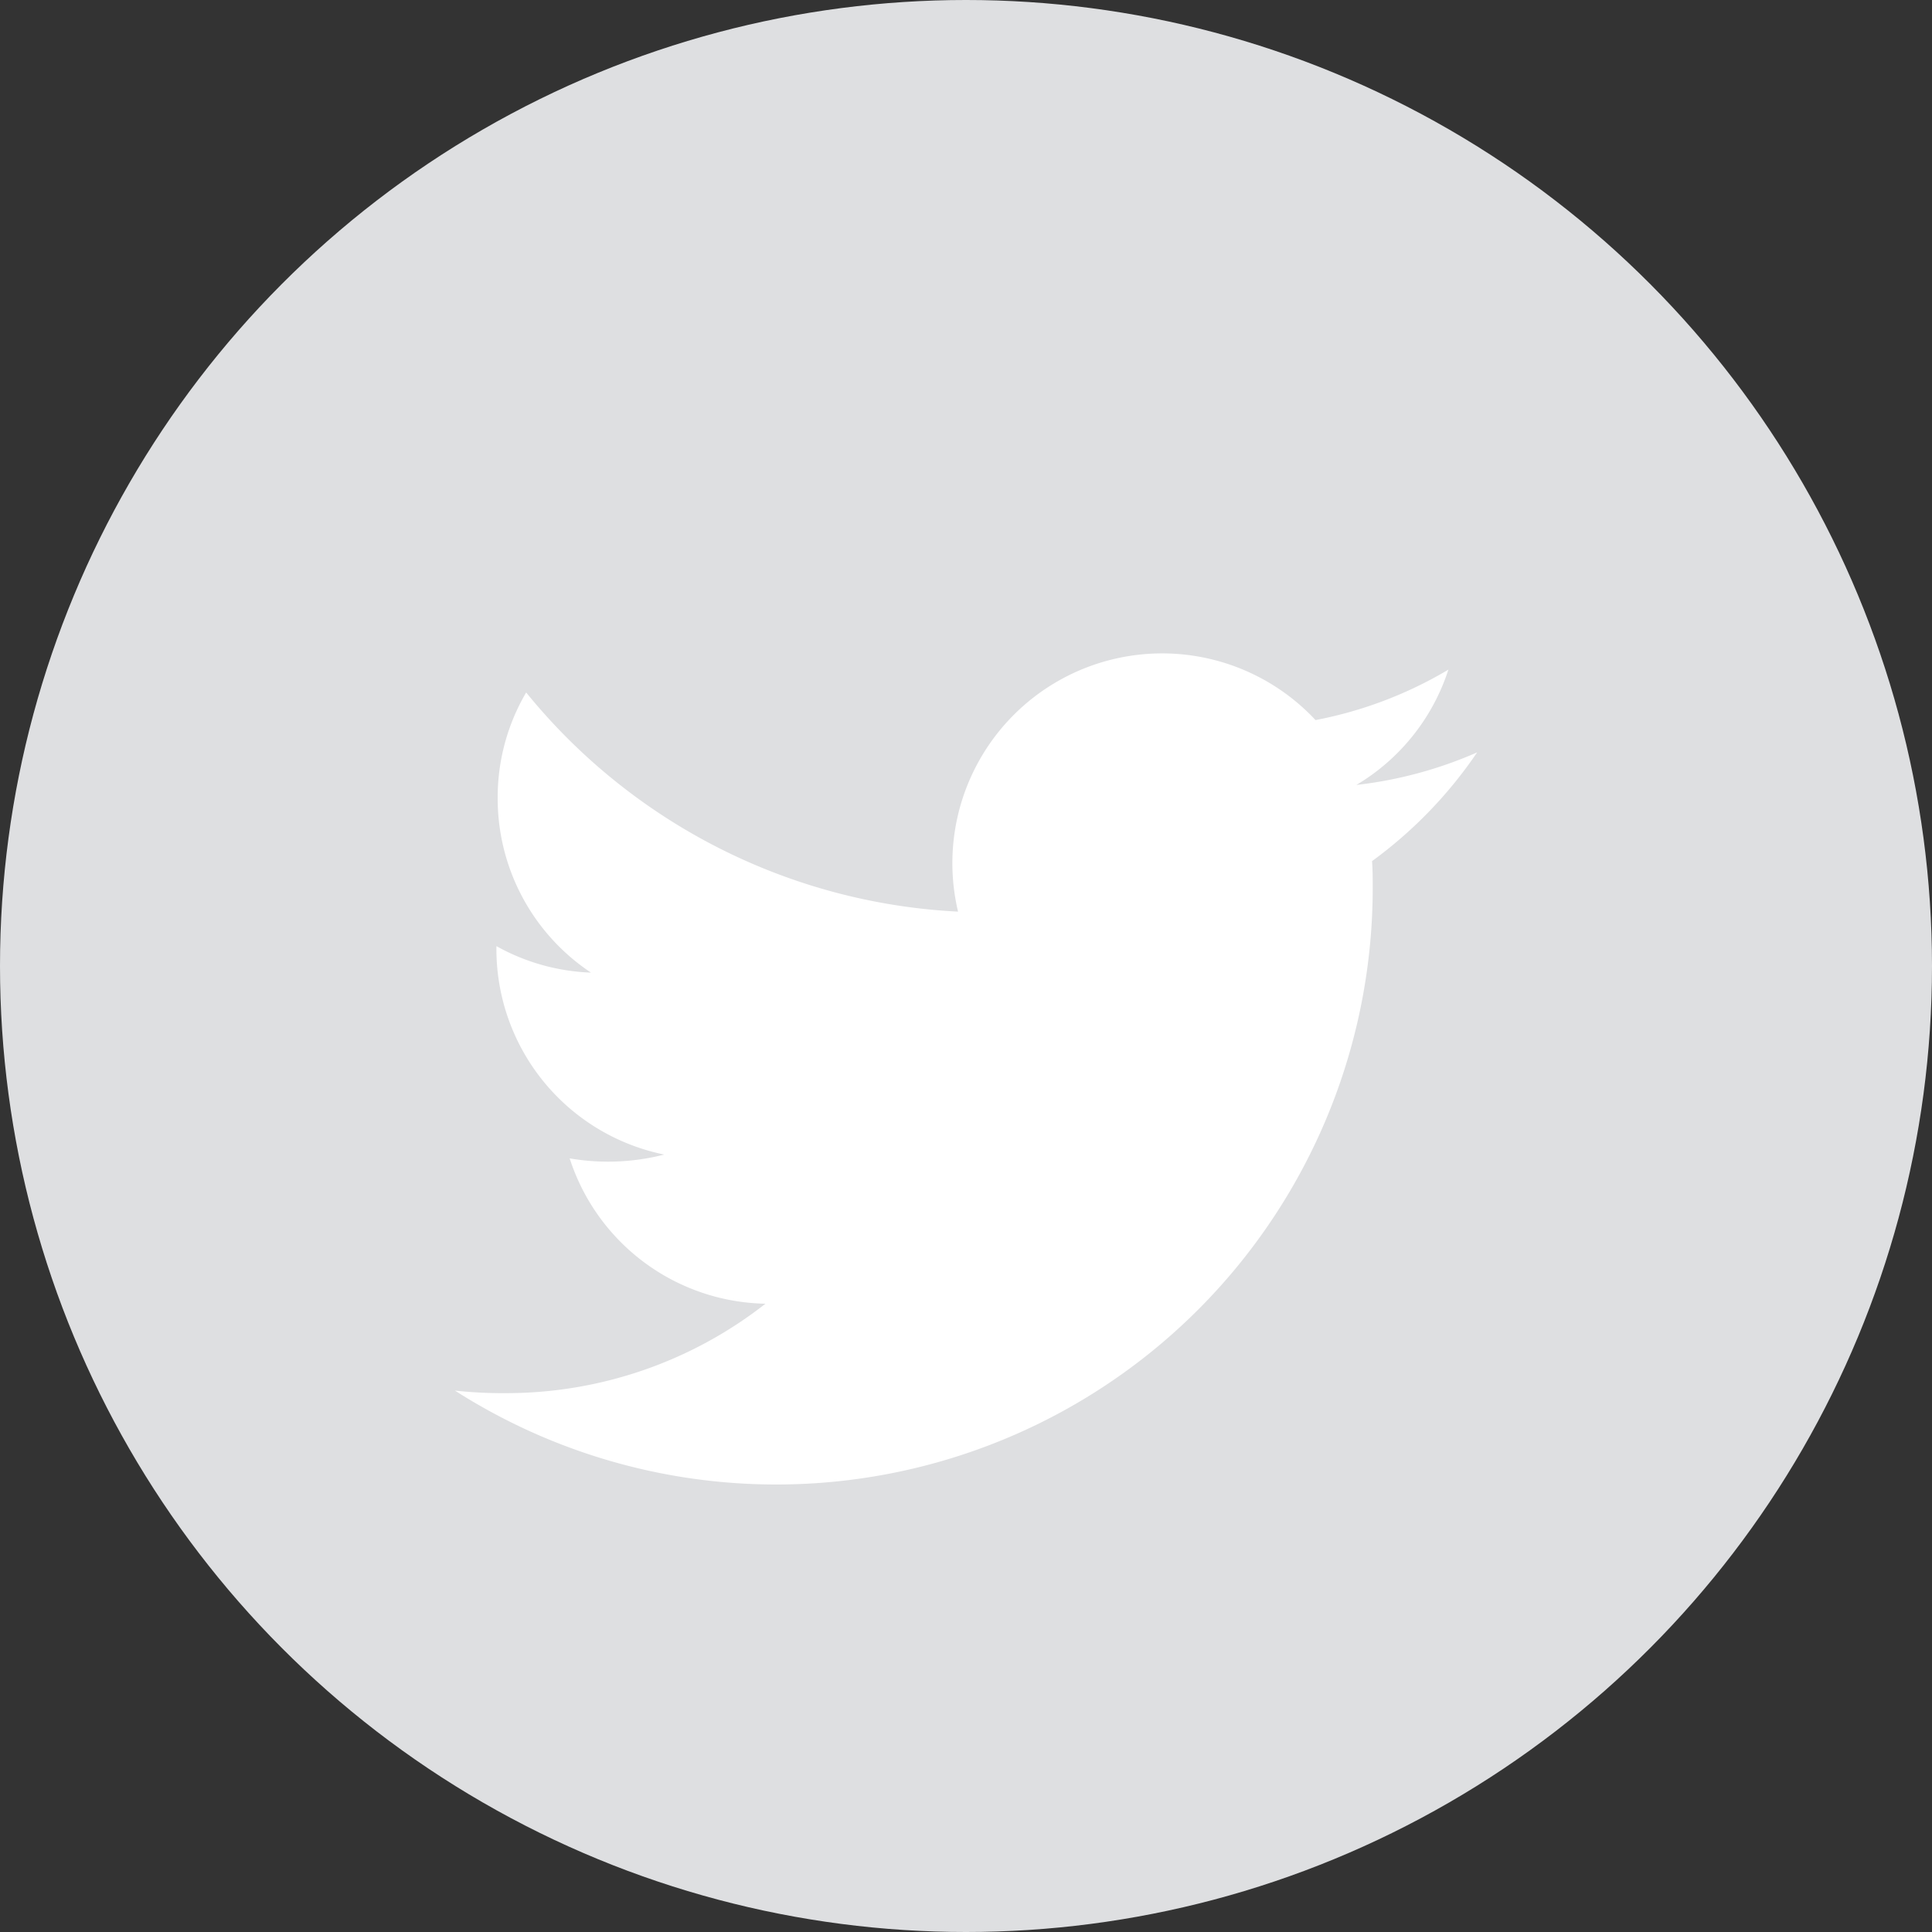
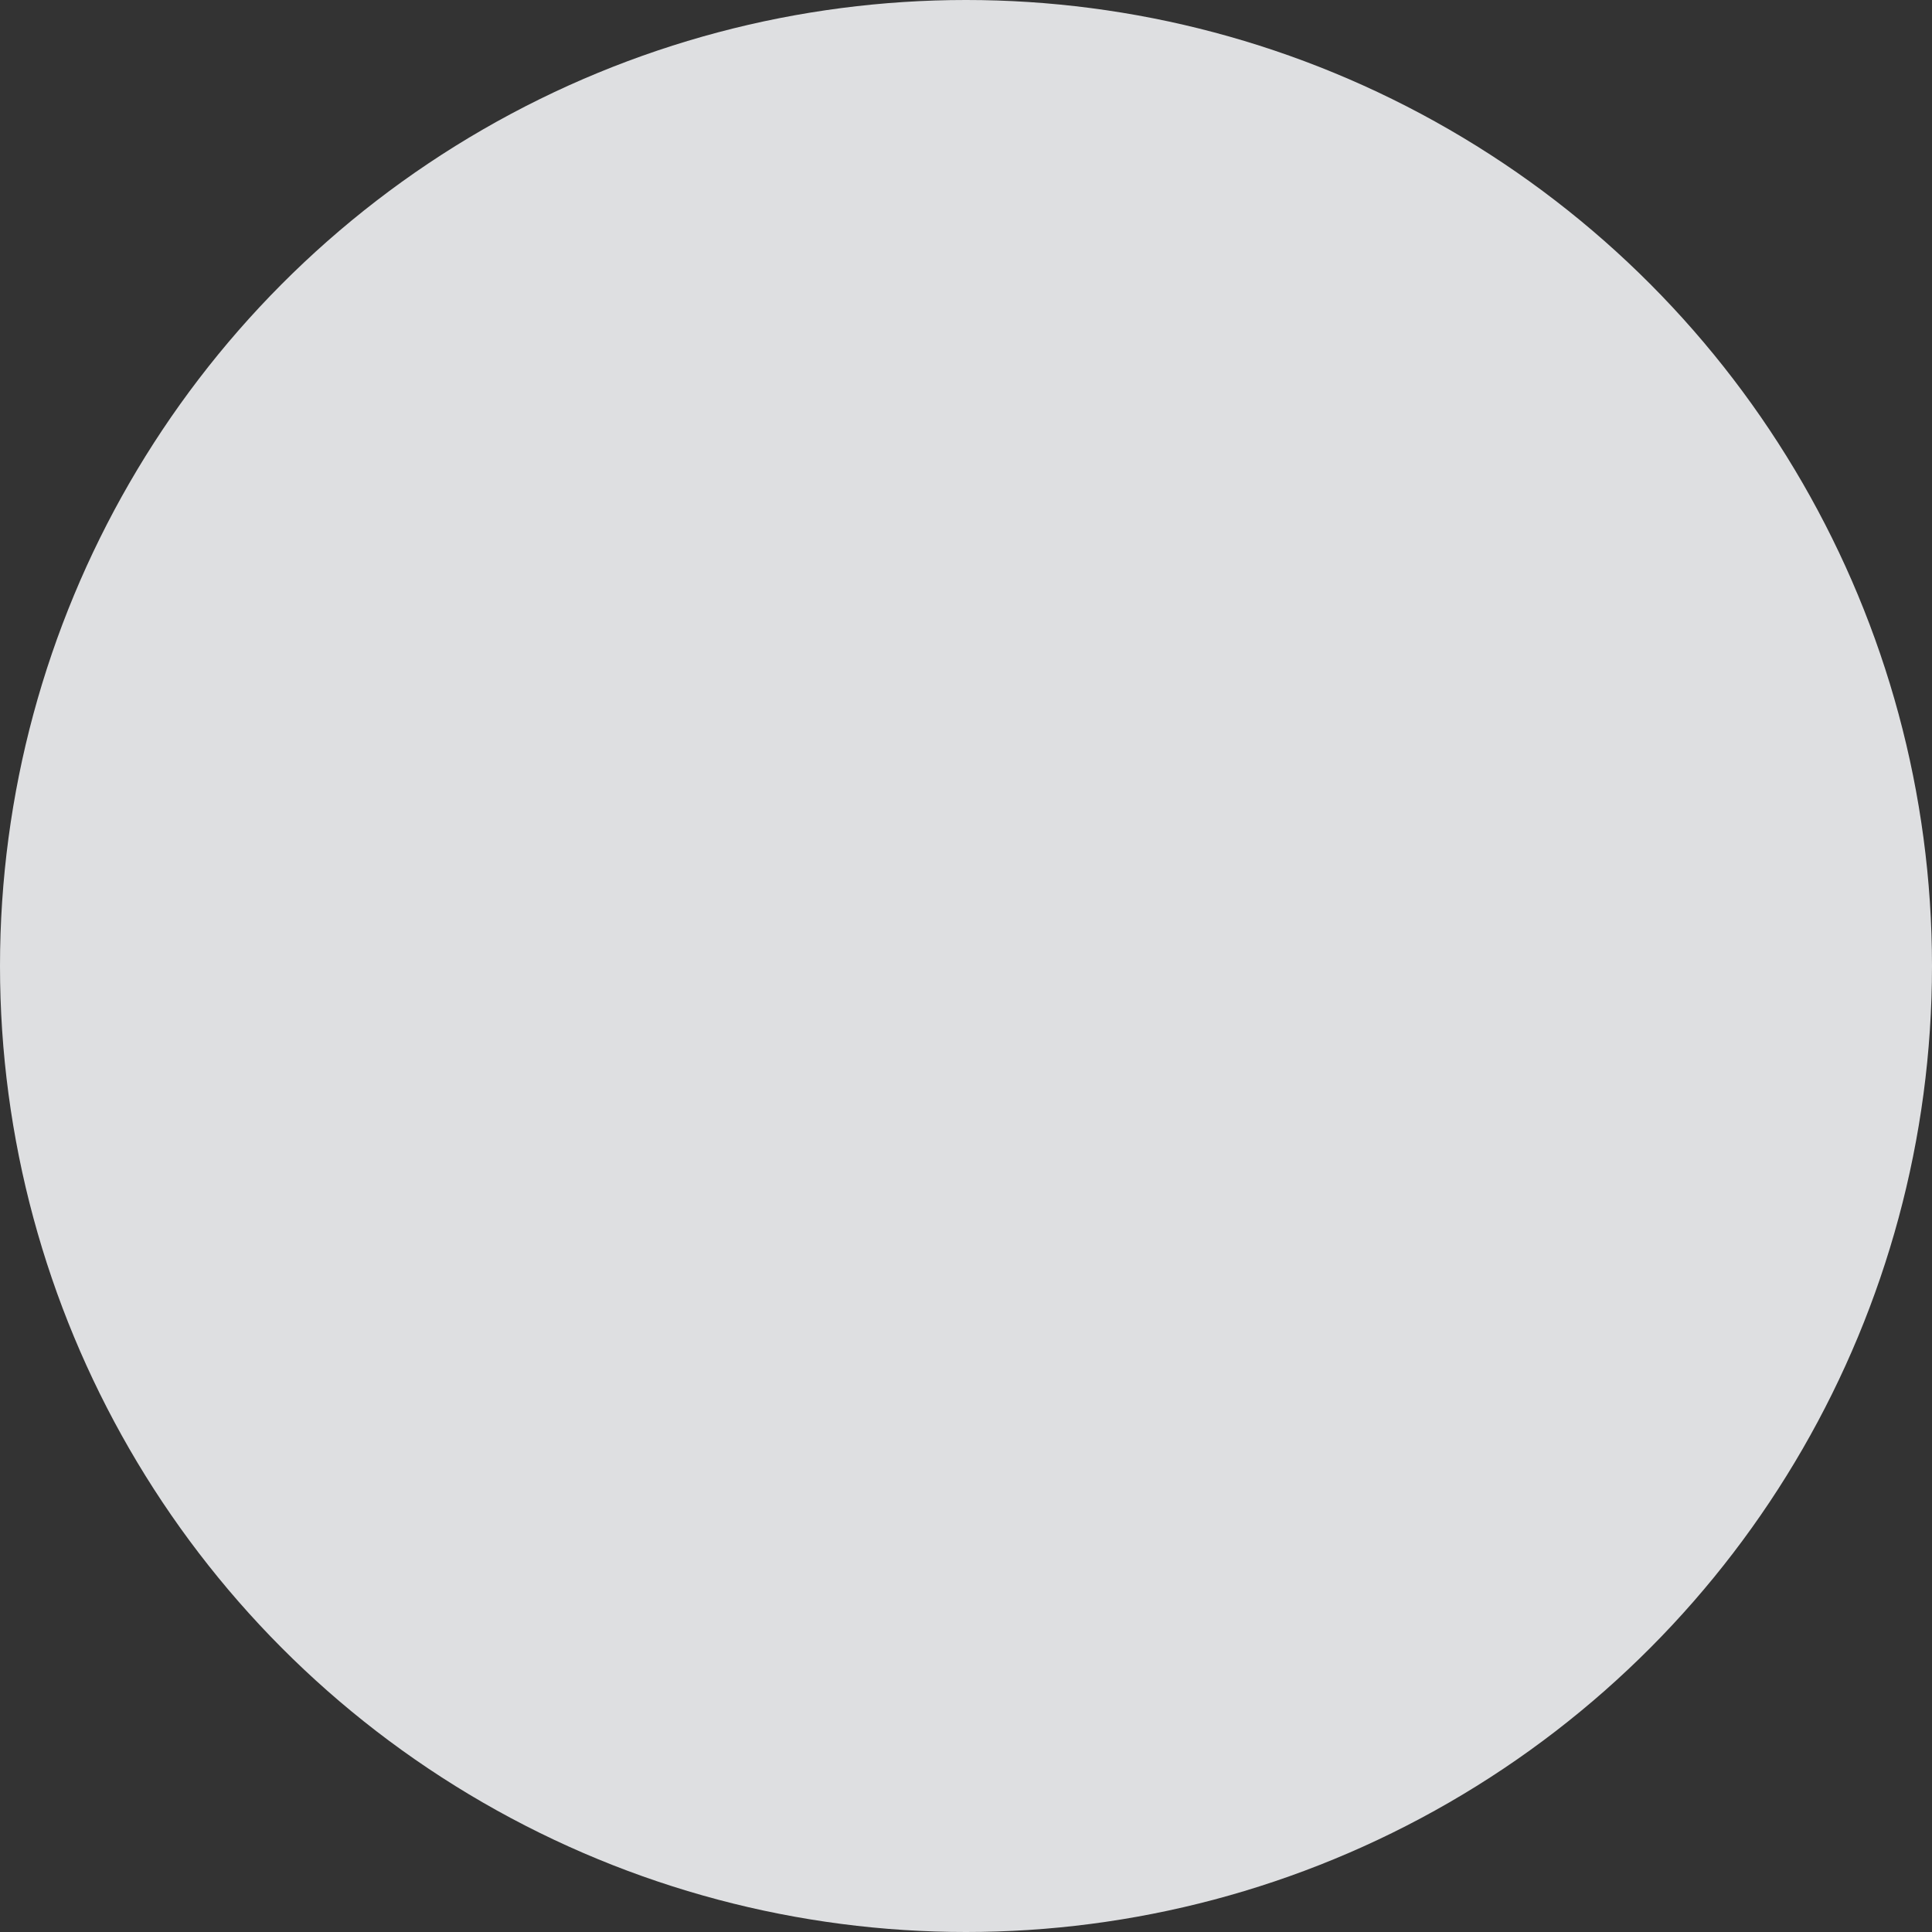
<svg xmlns="http://www.w3.org/2000/svg" id="twitter" width="35" height="35" viewBox="0 0 35 35">
  <rect x="0" y="0" width="35" height="35" fill="#333333" stroke="none" />
  <circle id="Ellipse_6" data-name="Ellipse 6" cx="17.5" cy="17.5" r="17.5" fill="#dedfe1" />
-   <path id="Icon_awesome-twitter-square" data-name="Icon awesome-twitter-square" d="M21.963,13.855c.012.162.012.33.012.492a10.806,10.806,0,0,1-16.626,9.1,8,8,0,0,0,.914.046,7.61,7.61,0,0,0,4.711-1.62,3.8,3.8,0,0,1-3.547-2.633,4.091,4.091,0,0,0,1.713-.069A3.8,3.8,0,0,1,6.1,15.441v-.046a3.793,3.793,0,0,0,1.713.48,3.787,3.787,0,0,1-1.69-3.16A3.748,3.748,0,0,1,6.639,10.8a10.777,10.777,0,0,0,7.824,3.97A3.8,3.8,0,0,1,20.939,11.3a7.437,7.437,0,0,0,2.407-.914,3.786,3.786,0,0,1-1.667,2.089,7.553,7.553,0,0,0,2.188-.59A7.989,7.989,0,0,1,21.963,13.855Z" transform="translate(2.893 1.745)" fill="#fff" />
</svg>